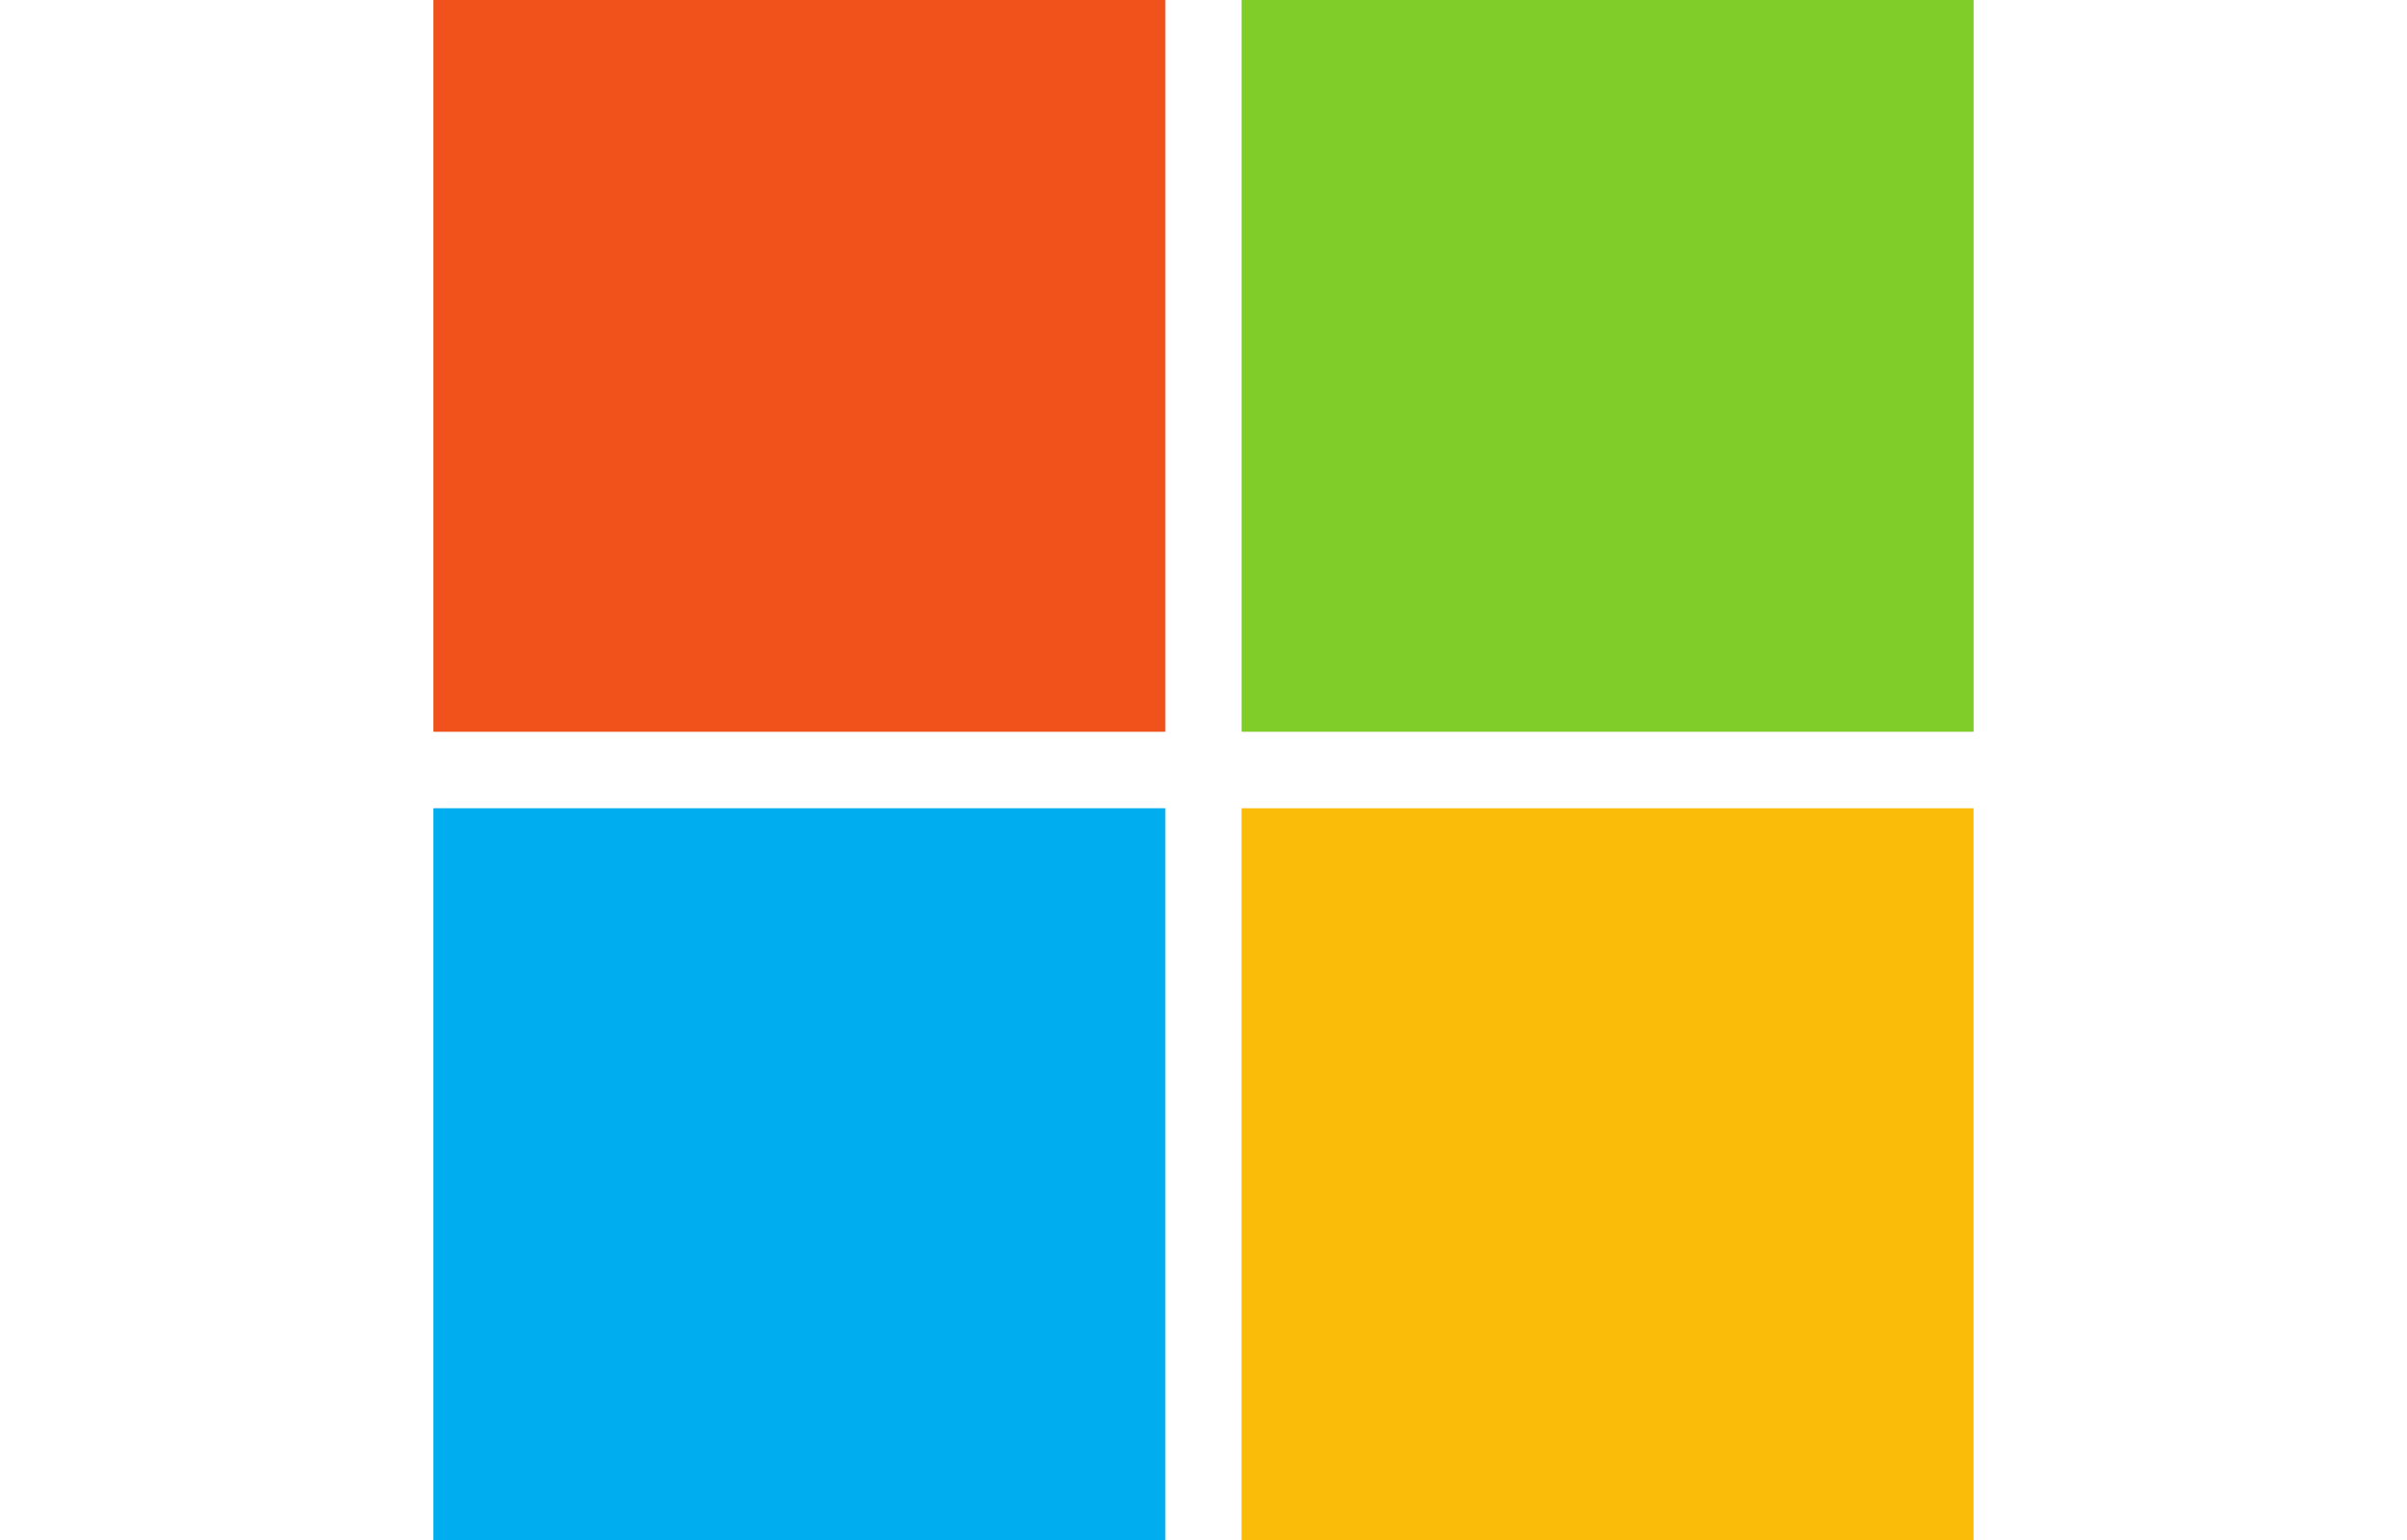
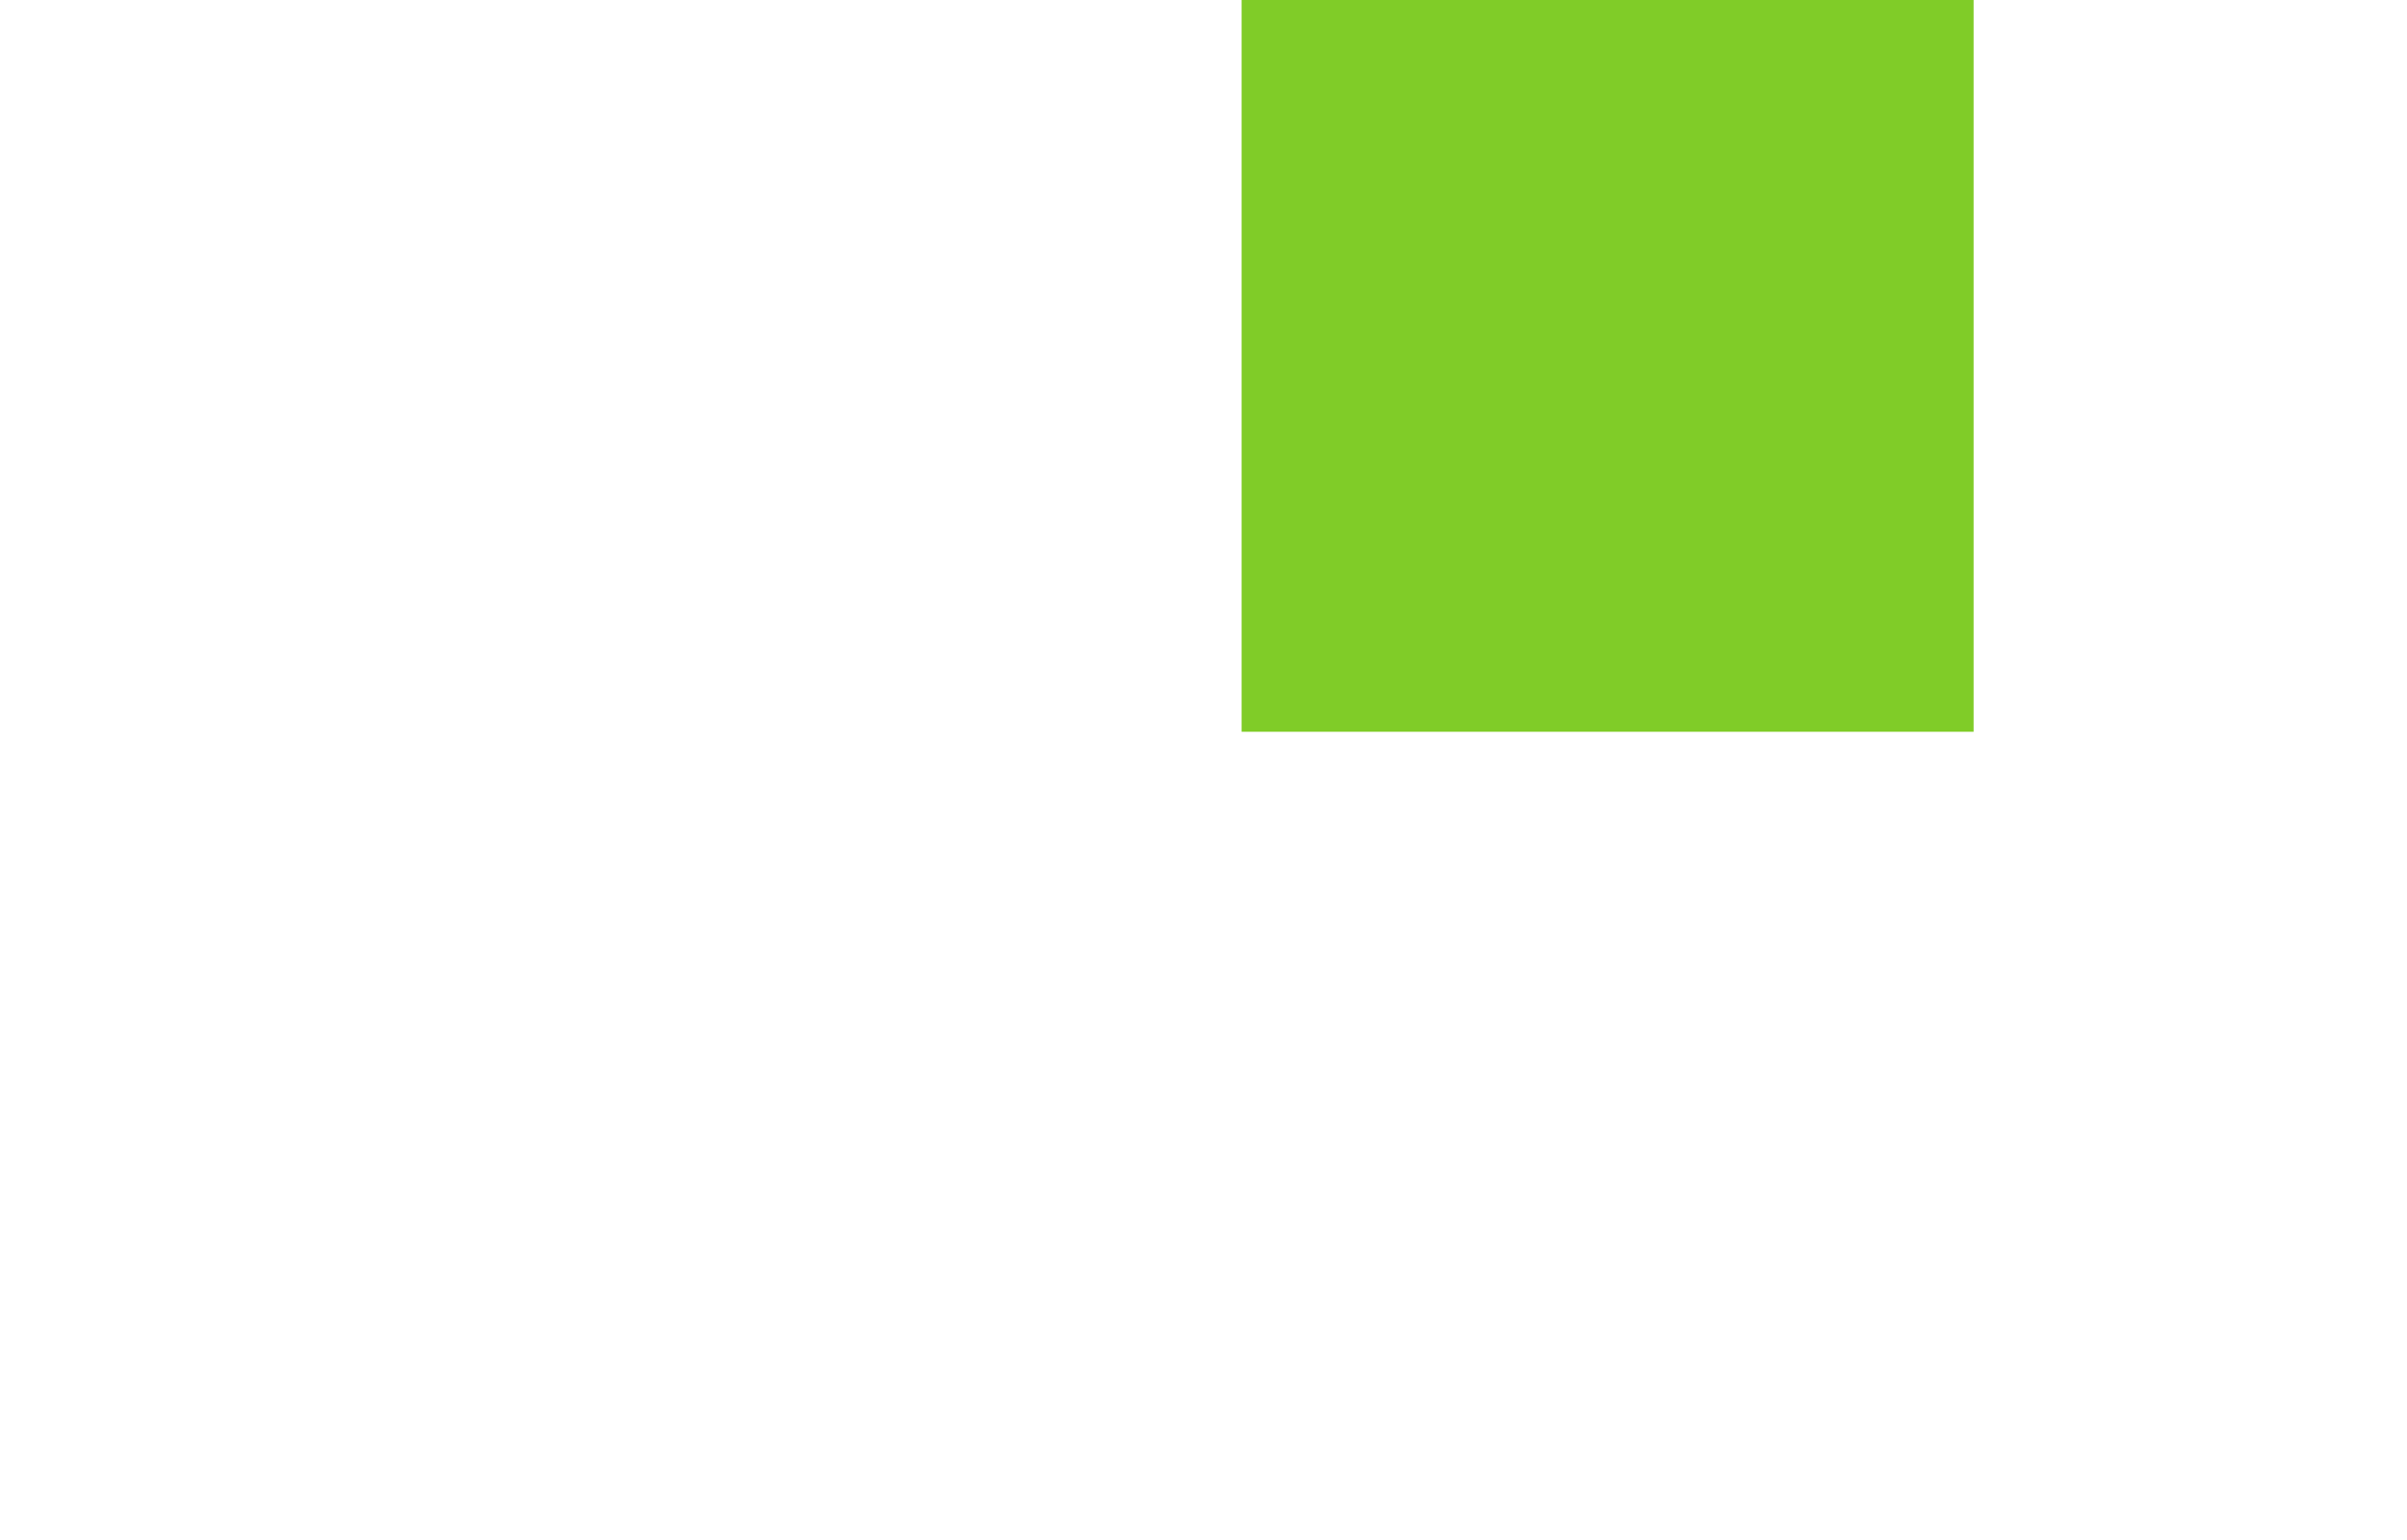
<svg xmlns="http://www.w3.org/2000/svg" id="Layer_1" viewBox="0 0 1000 640">
  <defs>
    <style>.cls-1{fill:#00adef;}.cls-2{fill:#f1511b;}.cls-3{fill:#fbbc09;}.cls-4{fill:#80cc28;}</style>
  </defs>
-   <path id="Path_14123" class="cls-2" d="M484.16,304.11H180.06V0H484.16V304.11Z" />
  <path id="Path_14124" class="cls-4" d="M819.94,304.11h-304.12V0h304.12V304.11Z" />
-   <path id="Path_14125" class="cls-1" d="M484.15,640H180.06V335.89H484.15v304.11Z" />
-   <path id="Path_14126" class="cls-3" d="M819.94,640h-304.12V335.89h304.12v304.11Z" />
</svg>